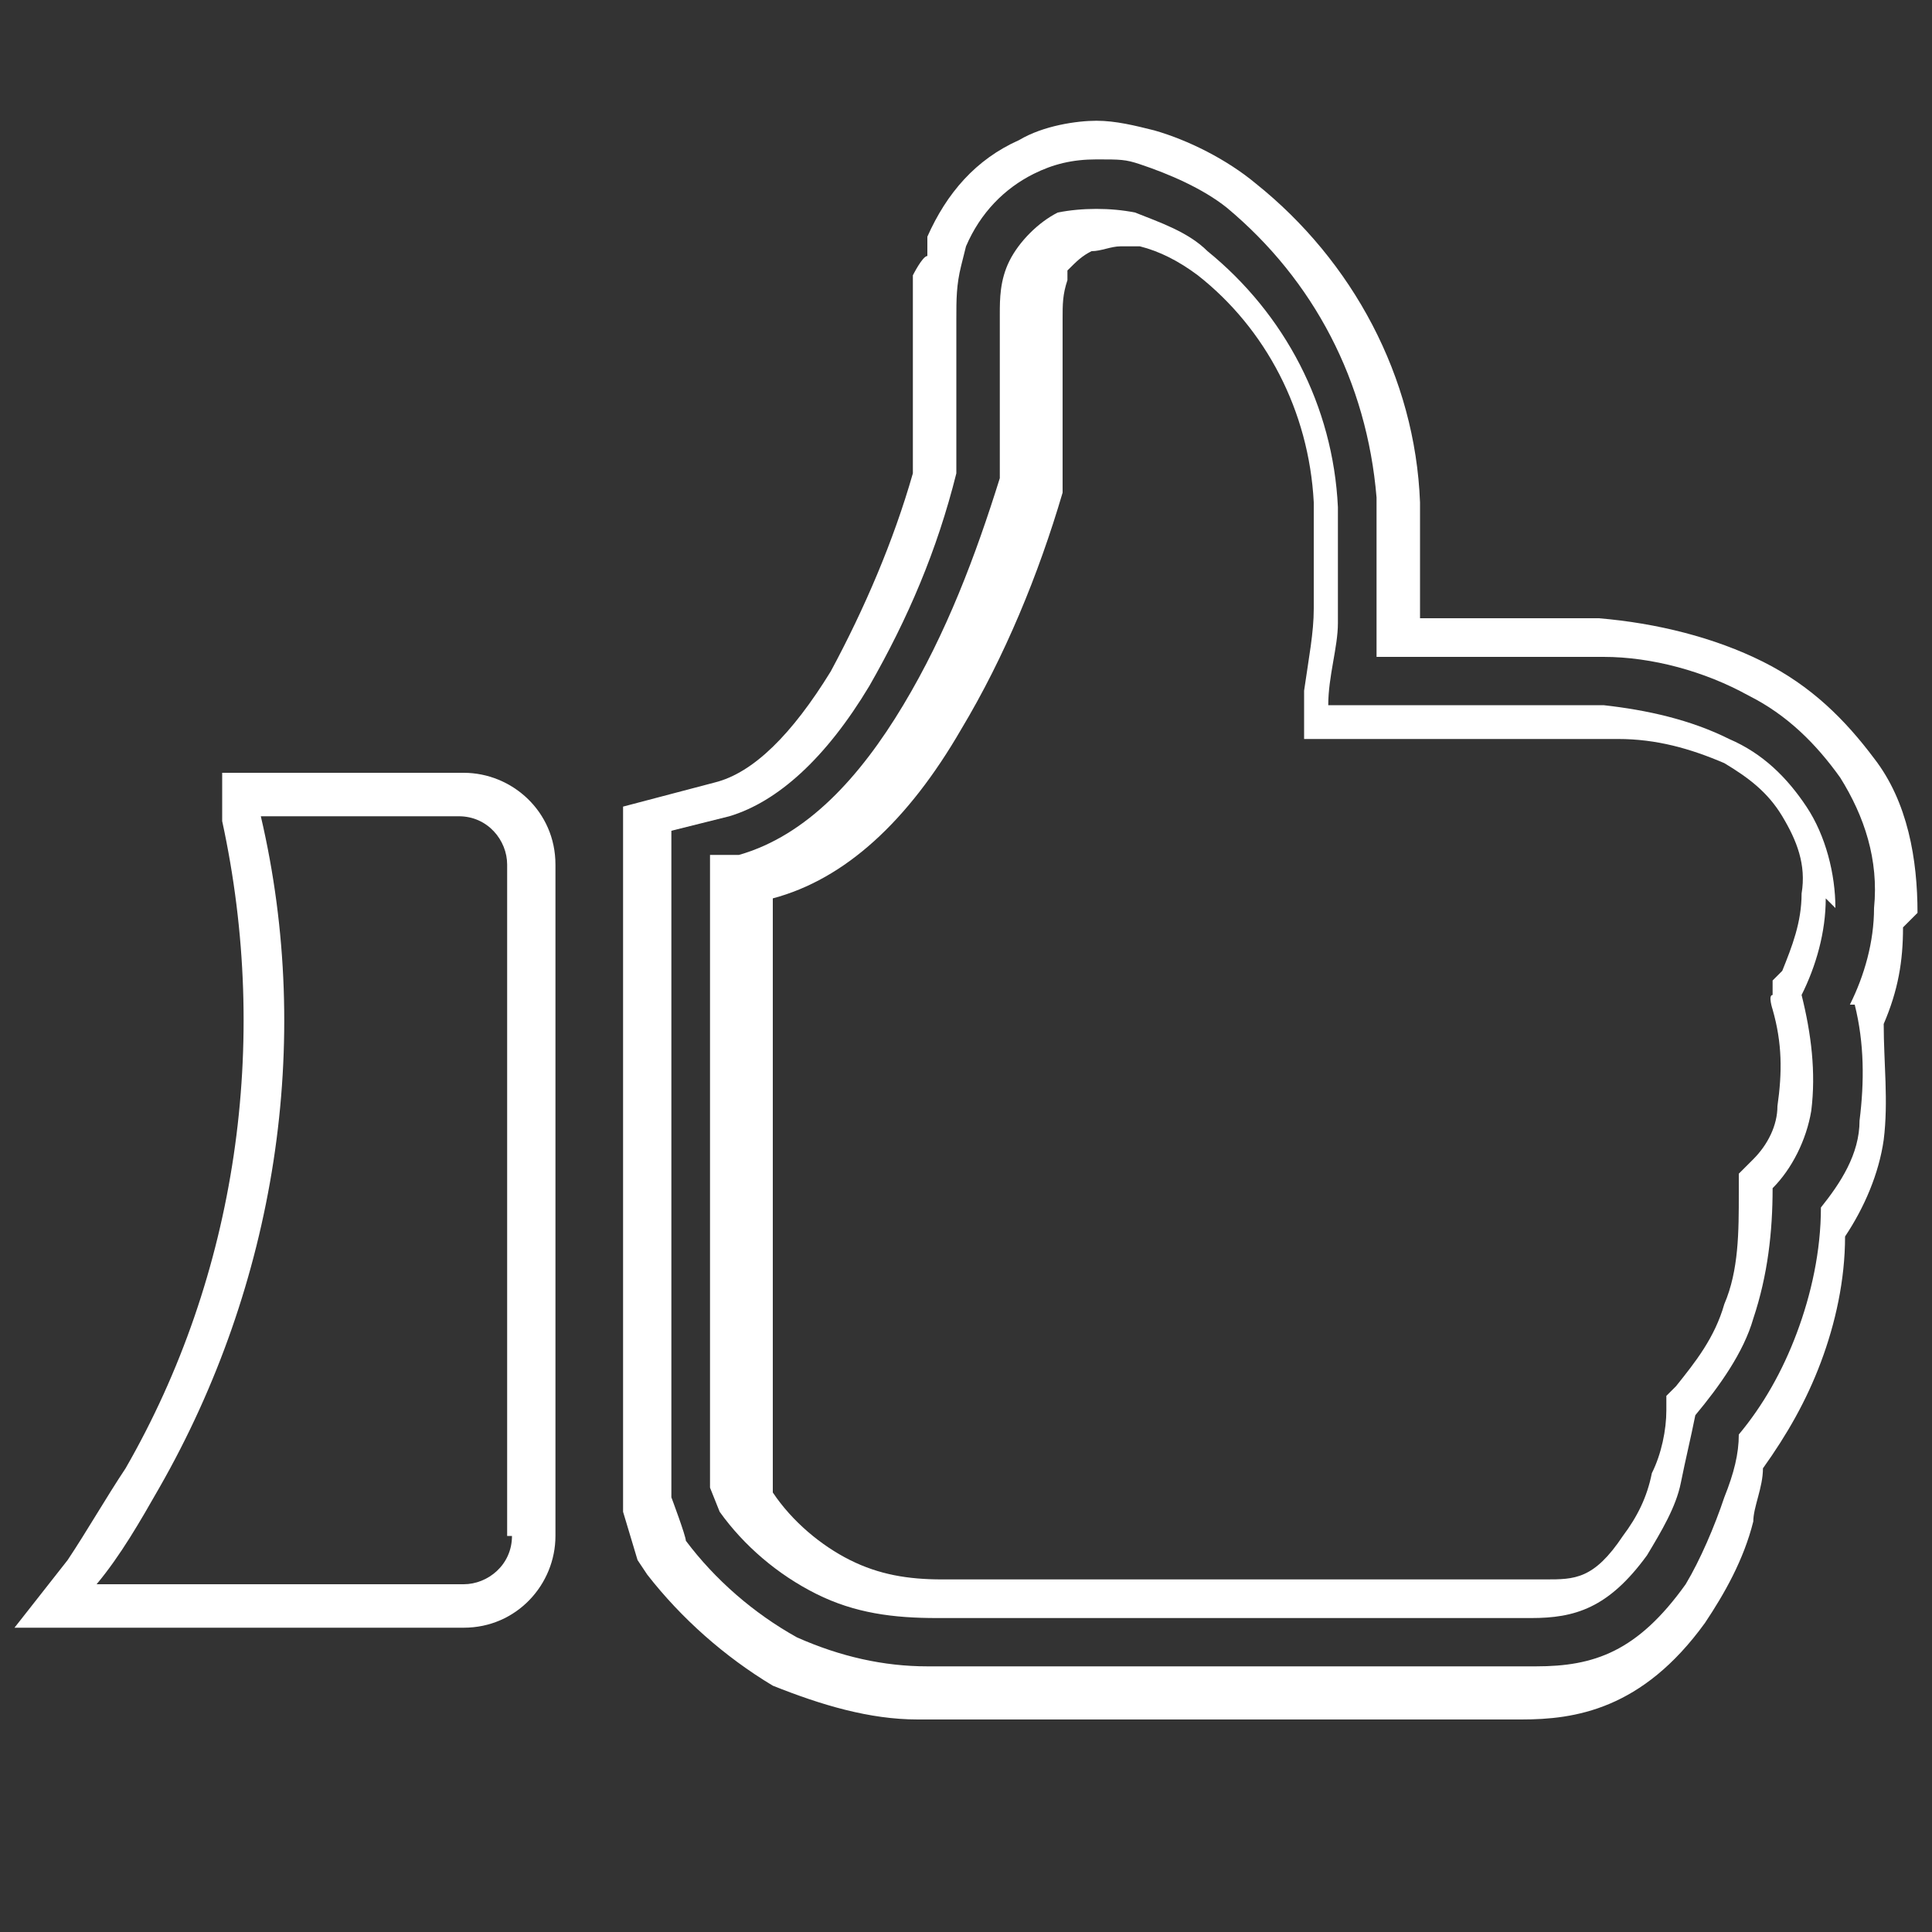
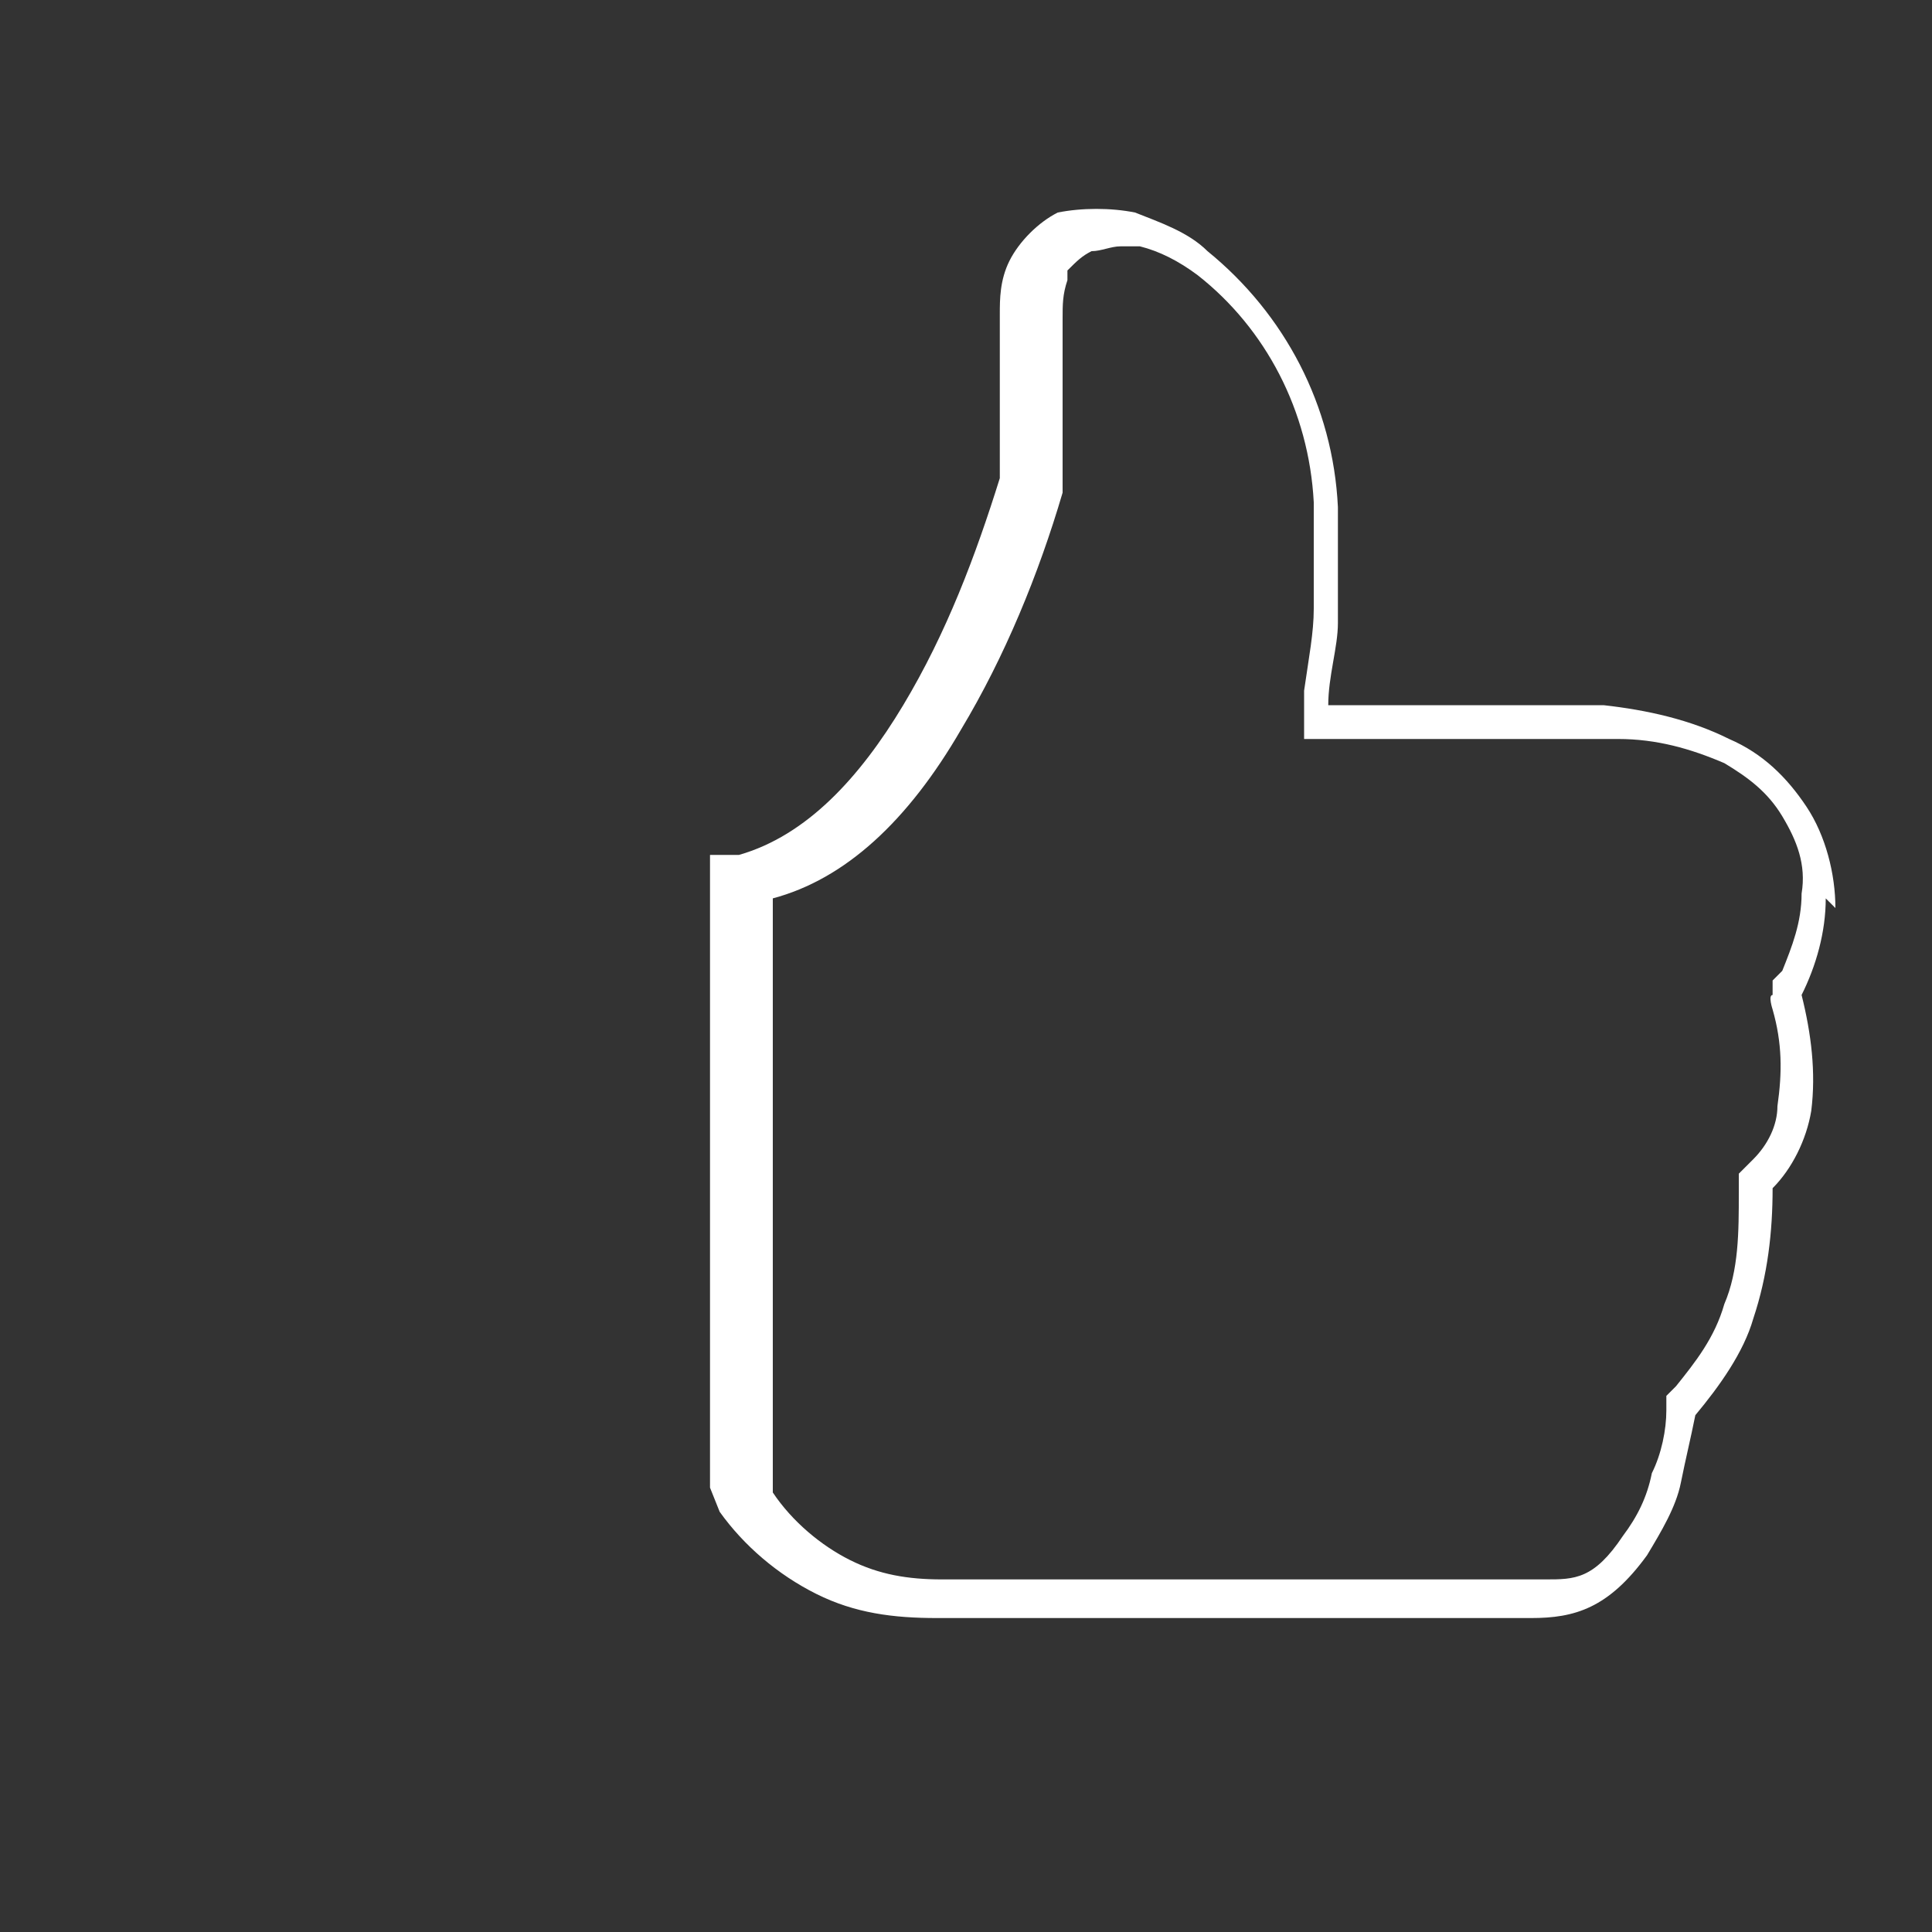
<svg xmlns="http://www.w3.org/2000/svg" version="1.1" width="40" height="40" viewBox="0 0 40 40">
  <rect x="0" y="0" width="40" height="40" fill="#333333" stroke="none" />
  <defs>
    <style>
      .cls-1 {
        fill: #fff;
        fill-rule: evenodd;
      }
    </style>
  </defs>
  <g>
    <g id="Layer_1">
      <g>
-         <path fill="#ffffff" d="M9.6,16h-5v1h0c1,4.6.3,9.4-2,13.4-.4.6-.8,1.3-1.2,1.9l-1.1,1.4h9.3c1.1,0,1.9-.9,1.9-1.9v-13.9c0-1.1-.9-1.9-1.9-1.9ZM10.6,31.8c0,.6-.5,1-1,1H2c.5-.6.9-1.3,1.3-2,2.4-4.2,3.2-9.2,2.1-13.9h0s4.1,0,4.1,0c.6,0,1,.5,1,1v13.9Z" />
        <path fill="#ffffff" d="M38,18.8c0-.7-.2-1.5-.6-2.1-.4-.6-.9-1.1-1.6-1.4-.8-.4-1.7-.6-2.6-.7h-5.7c0-.6.2-1.2.2-1.7,0-.8,0-1.6,0-2.4-.1-2.1-1.1-4-2.7-5.3-.4-.4-1-.6-1.5-.8-.5-.1-1.1-.1-1.6,0-.4.2-.8.6-1,1h0c-.2.4-.2.8-.2,1.1v3.4c-.5,1.6-1.1,3.2-2,4.7-.9,1.5-2,2.7-3.4,3.1h-.6v13.1l.2.5c.5.7,1.2,1.3,2,1.7.8.4,1.6.5,2.5.5h11.7c.2,0,.4,0,.6,0,.9,0,1.6-.2,2.4-1.3.3-.5.6-1,.7-1.5.1-.5.2-.9.3-1.4.5-.6,1-1.3,1.2-2,.3-.9.4-1.8.4-2.7.4-.4.7-1,.8-1.6.1-.8,0-1.6-.2-2.4.3-.6.5-1.3.5-2ZM36.7,20.3v.3c-.1,0,0,.3,0,.3.2.7.2,1.3.1,2,0,.4-.2.8-.5,1.1l-.3.3v.4c0,.8,0,1.6-.3,2.3-.2.7-.6,1.2-1,1.7l-.2.2v.3c0,.4-.1.9-.3,1.3-.1.5-.3.9-.6,1.3-.6.9-1,.9-1.6.9s-.3,0-.5,0h-12c-.7,0-1.3-.1-1.9-.4-.6-.3-1.2-.8-1.6-1.4v-.2c0,0,0-12.1,0-12.1,1.5-.4,2.8-1.6,3.9-3.5.9-1.5,1.6-3.2,2.1-4.9h0v-3.6h0c0-.3,0-.5.1-.8v-.2c.2-.2.3-.3.5-.4.2,0,.4-.1.6-.1s.3,0,.4,0c.4.1.8.3,1.2.6,1.4,1.1,2.3,2.8,2.4,4.7,0,.8,0,1.5,0,2.2,0,.5-.1,1-.2,1.7v1c-.1,0,6.5,0,6.5,0,.8,0,1.5.2,2.2.5.5.3.9.6,1.2,1.1.3.5.5,1,.4,1.6,0,.6-.2,1.1-.4,1.6Z" />
-         <path fill="#ffffff" d="M39.7,18.9c0-1.1-.2-2.3-.9-3.2-.6-.8-1.3-1.5-2.3-2-1-.5-2.2-.8-3.4-.9h-3.7c0-.8,0-1.6,0-2.4-.1-2.6-1.4-5-3.4-6.6-.6-.5-1.4-.9-2.1-1.1-.4-.1-.8-.2-1.2-.2s-1.1.1-1.6.4c-.9.4-1.5,1.1-1.9,2v.4c-.1,0-.3.4-.3.4h0c0,.4,0,.8,0,1.1v3c-.4,1.4-1,2.8-1.7,4.1-.8,1.3-1.6,2.1-2.4,2.3l-1.9.5v14.6l.3,1,.2.3c.7.9,1.6,1.7,2.6,2.3,1,.4,2,.7,3,.7s.1,0,.2,0h11.7c.2,0,.4,0,.6,0,1.1,0,2.5-.2,3.8-2,.4-.6.8-1.3,1-2.1,0-.3.2-.7.2-1.1.5-.7.9-1.4,1.2-2.2.3-.8.5-1.7.5-2.6.4-.6.7-1.3.8-2,.1-.8,0-1.6,0-2.4.3-.7.4-1.3.4-2ZM38.4,20.8c.2.8.2,1.6.1,2.4,0,.7-.4,1.3-.8,1.8,0,.9-.2,1.8-.5,2.6-.3.8-.7,1.5-1.2,2.1,0,.4-.1.8-.3,1.3-.2.6-.5,1.3-.8,1.8-1,1.4-1.9,1.7-3.1,1.7s-.4,0-.7,0h-11.7s-.1,0-.2,0c-.9,0-1.8-.2-2.7-.6-.9-.5-1.7-1.2-2.3-2h0c0-.1-.3-.9-.3-.9v-13.8l1.2-.3c1-.3,2-1.2,2.9-2.7.8-1.4,1.4-2.8,1.8-4.4v-3.2c0-.4,0-.7.1-1.1h0s.1-.4.1-.4c.3-.7.8-1.2,1.4-1.5.4-.2.8-.3,1.3-.3s.6,0,.9.1c.6.2,1.3.5,1.8.9,1.8,1.5,2.9,3.6,3.1,6,0,.8,0,1.7,0,2.5,0,.3,0,.5,0,.8h4.7c1,0,2.1.3,3,.8.8.4,1.4,1,1.9,1.7.5.8.8,1.7.7,2.7,0,.7-.2,1.4-.5,2Z" />
      </g>
    </g>
  </g>
</svg>